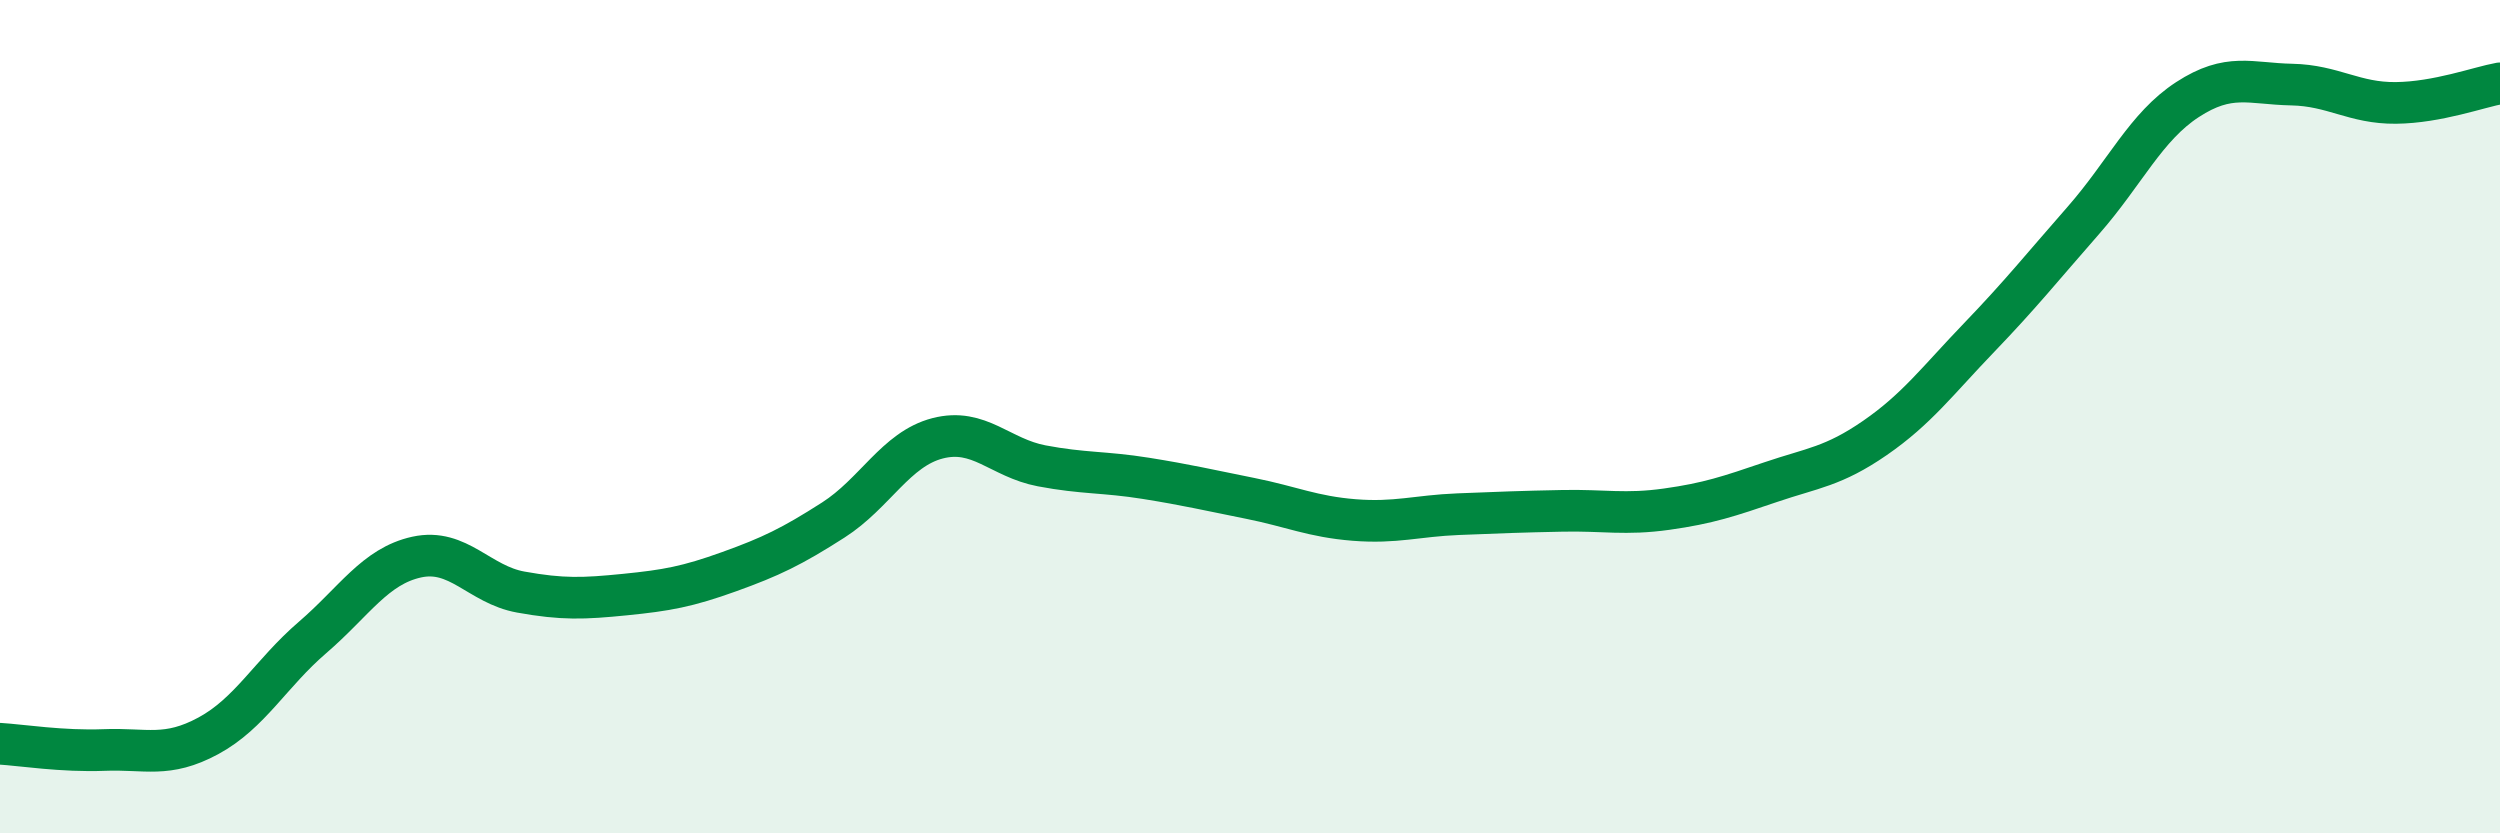
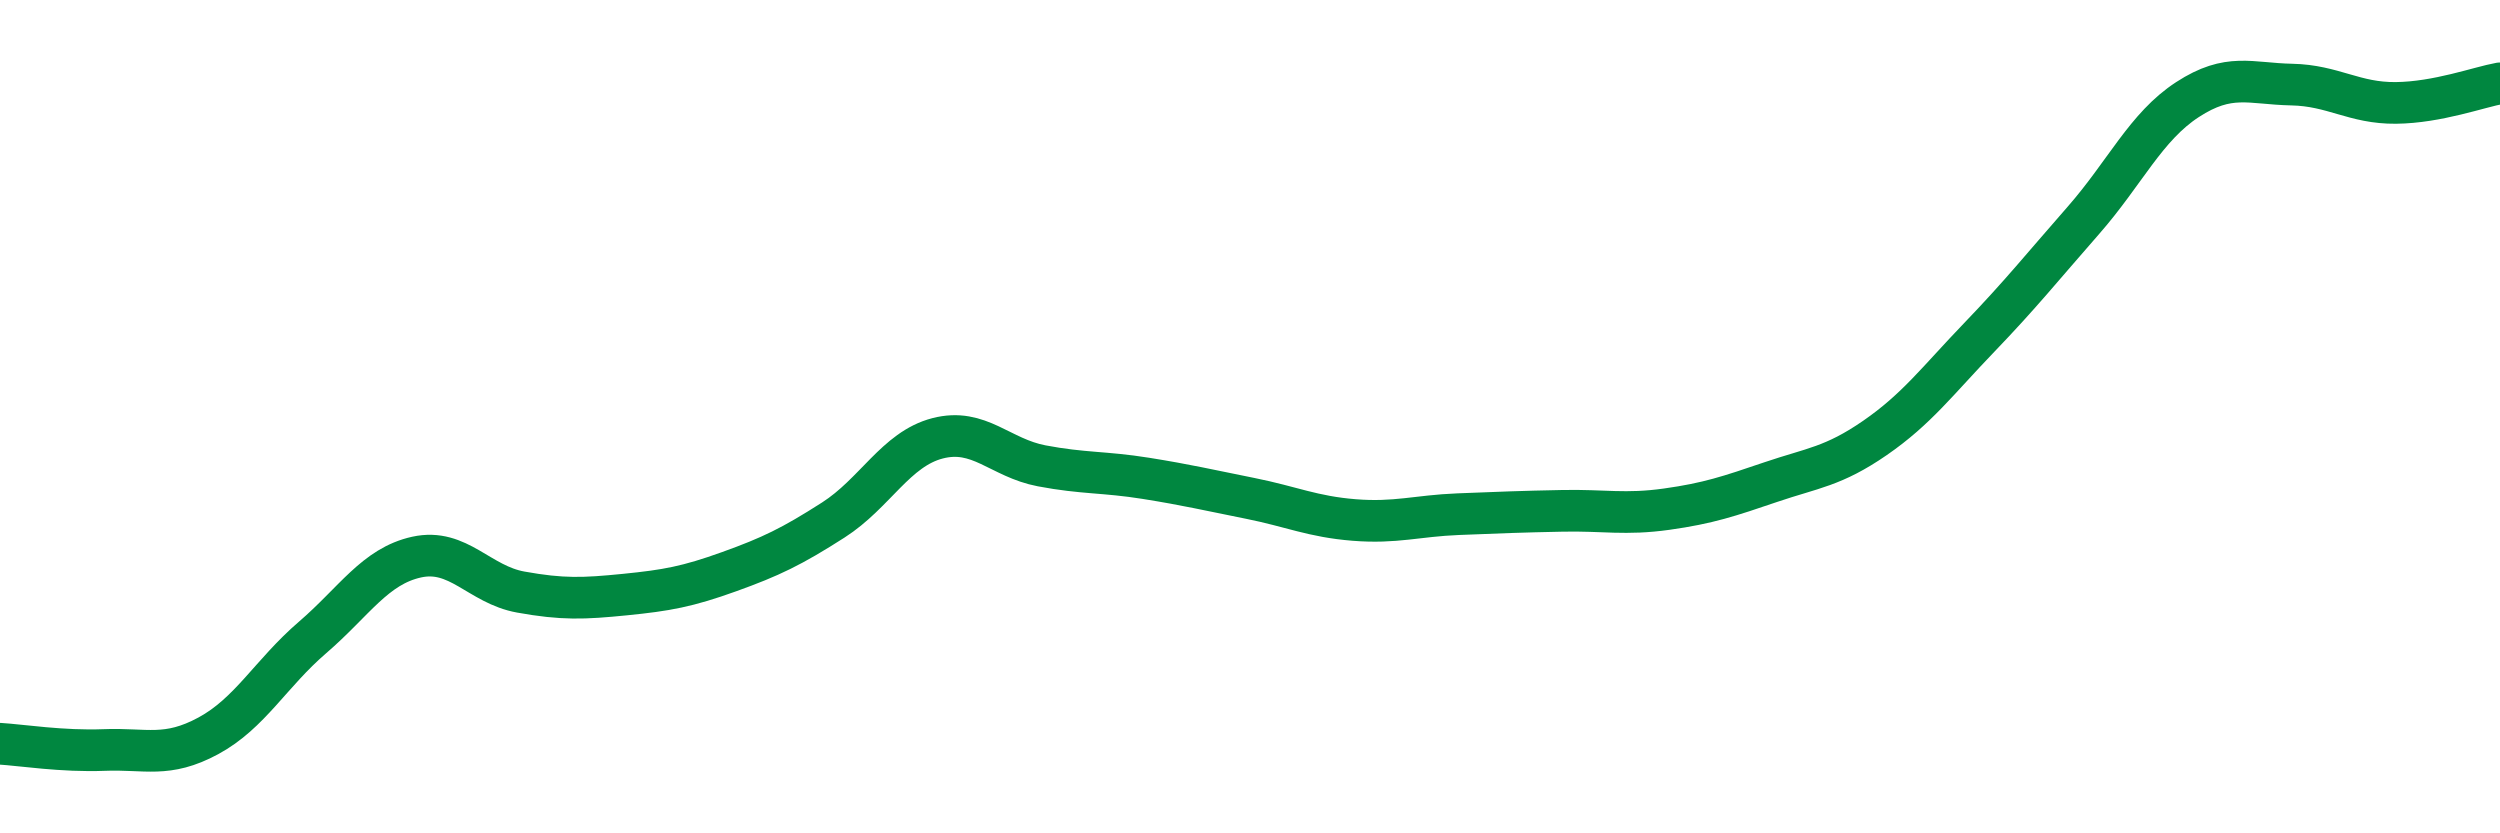
<svg xmlns="http://www.w3.org/2000/svg" width="60" height="20" viewBox="0 0 60 20">
-   <path d="M 0,17.85 C 0.5,17.88 1.5,18.04 2.5,18 C 3.5,17.96 4,18.2 5,17.66 C 6,17.12 6.5,16.16 7.5,15.3 C 8.5,14.44 9,13.59 10,13.37 C 11,13.15 11.5,14.03 12.5,14.21 C 13.5,14.39 14,14.37 15,14.27 C 16,14.17 16.5,14.08 17.5,13.72 C 18.5,13.36 19,13.12 20,12.48 C 21,11.84 21.5,10.78 22.5,10.52 C 23.5,10.26 24,10.99 25,11.18 C 26,11.37 26.5,11.32 27.5,11.48 C 28.5,11.64 29,11.76 30,11.96 C 31,12.16 31.5,12.4 32.5,12.48 C 33.5,12.56 34,12.38 35,12.34 C 36,12.3 36.5,12.28 37.5,12.26 C 38.5,12.24 39,12.36 40,12.22 C 41,12.08 41.5,11.91 42.5,11.57 C 43.5,11.23 44,11.2 45,10.51 C 46,9.82 46.5,9.14 47.5,8.1 C 48.5,7.06 49,6.43 50,5.29 C 51,4.15 51.5,3.04 52.5,2.39 C 53.5,1.74 54,2.01 55,2.03 C 56,2.05 56.5,2.48 57.5,2.47 C 58.5,2.46 59.5,2.09 60,2L60 20L0 20Z" fill="#008740" opacity="0.1" stroke-linecap="round" stroke-linejoin="round" />
  <path d="M 0,17.85 C 0.5,17.88 1.5,18.04 2.5,18 C 3.5,17.96 4,18.2 5,17.66 C 6,17.12 6.5,16.16 7.5,15.3 C 8.5,14.44 9,13.59 10,13.37 C 11,13.15 11.5,14.03 12.5,14.21 C 13.5,14.39 14,14.37 15,14.27 C 16,14.17 16.5,14.08 17.5,13.72 C 18.5,13.36 19,13.12 20,12.48 C 21,11.84 21.5,10.78 22.5,10.52 C 23.5,10.26 24,10.99 25,11.18 C 26,11.37 26.5,11.32 27.5,11.48 C 28.5,11.64 29,11.76 30,11.96 C 31,12.16 31.5,12.4 32.5,12.48 C 33.5,12.56 34,12.38 35,12.34 C 36,12.3 36.5,12.28 37.5,12.26 C 38.5,12.24 39,12.36 40,12.22 C 41,12.08 41.5,11.91 42.5,11.57 C 43.5,11.23 44,11.2 45,10.51 C 46,9.82 46.5,9.14 47.5,8.1 C 48.5,7.06 49,6.43 50,5.29 C 51,4.15 51.5,3.04 52.5,2.39 C 53.5,1.74 54,2.01 55,2.03 C 56,2.05 56.5,2.48 57.5,2.47 C 58.5,2.46 59.5,2.09 60,2" stroke="#008740" stroke-width="1" fill="none" stroke-linecap="round" stroke-linejoin="round" />
</svg>